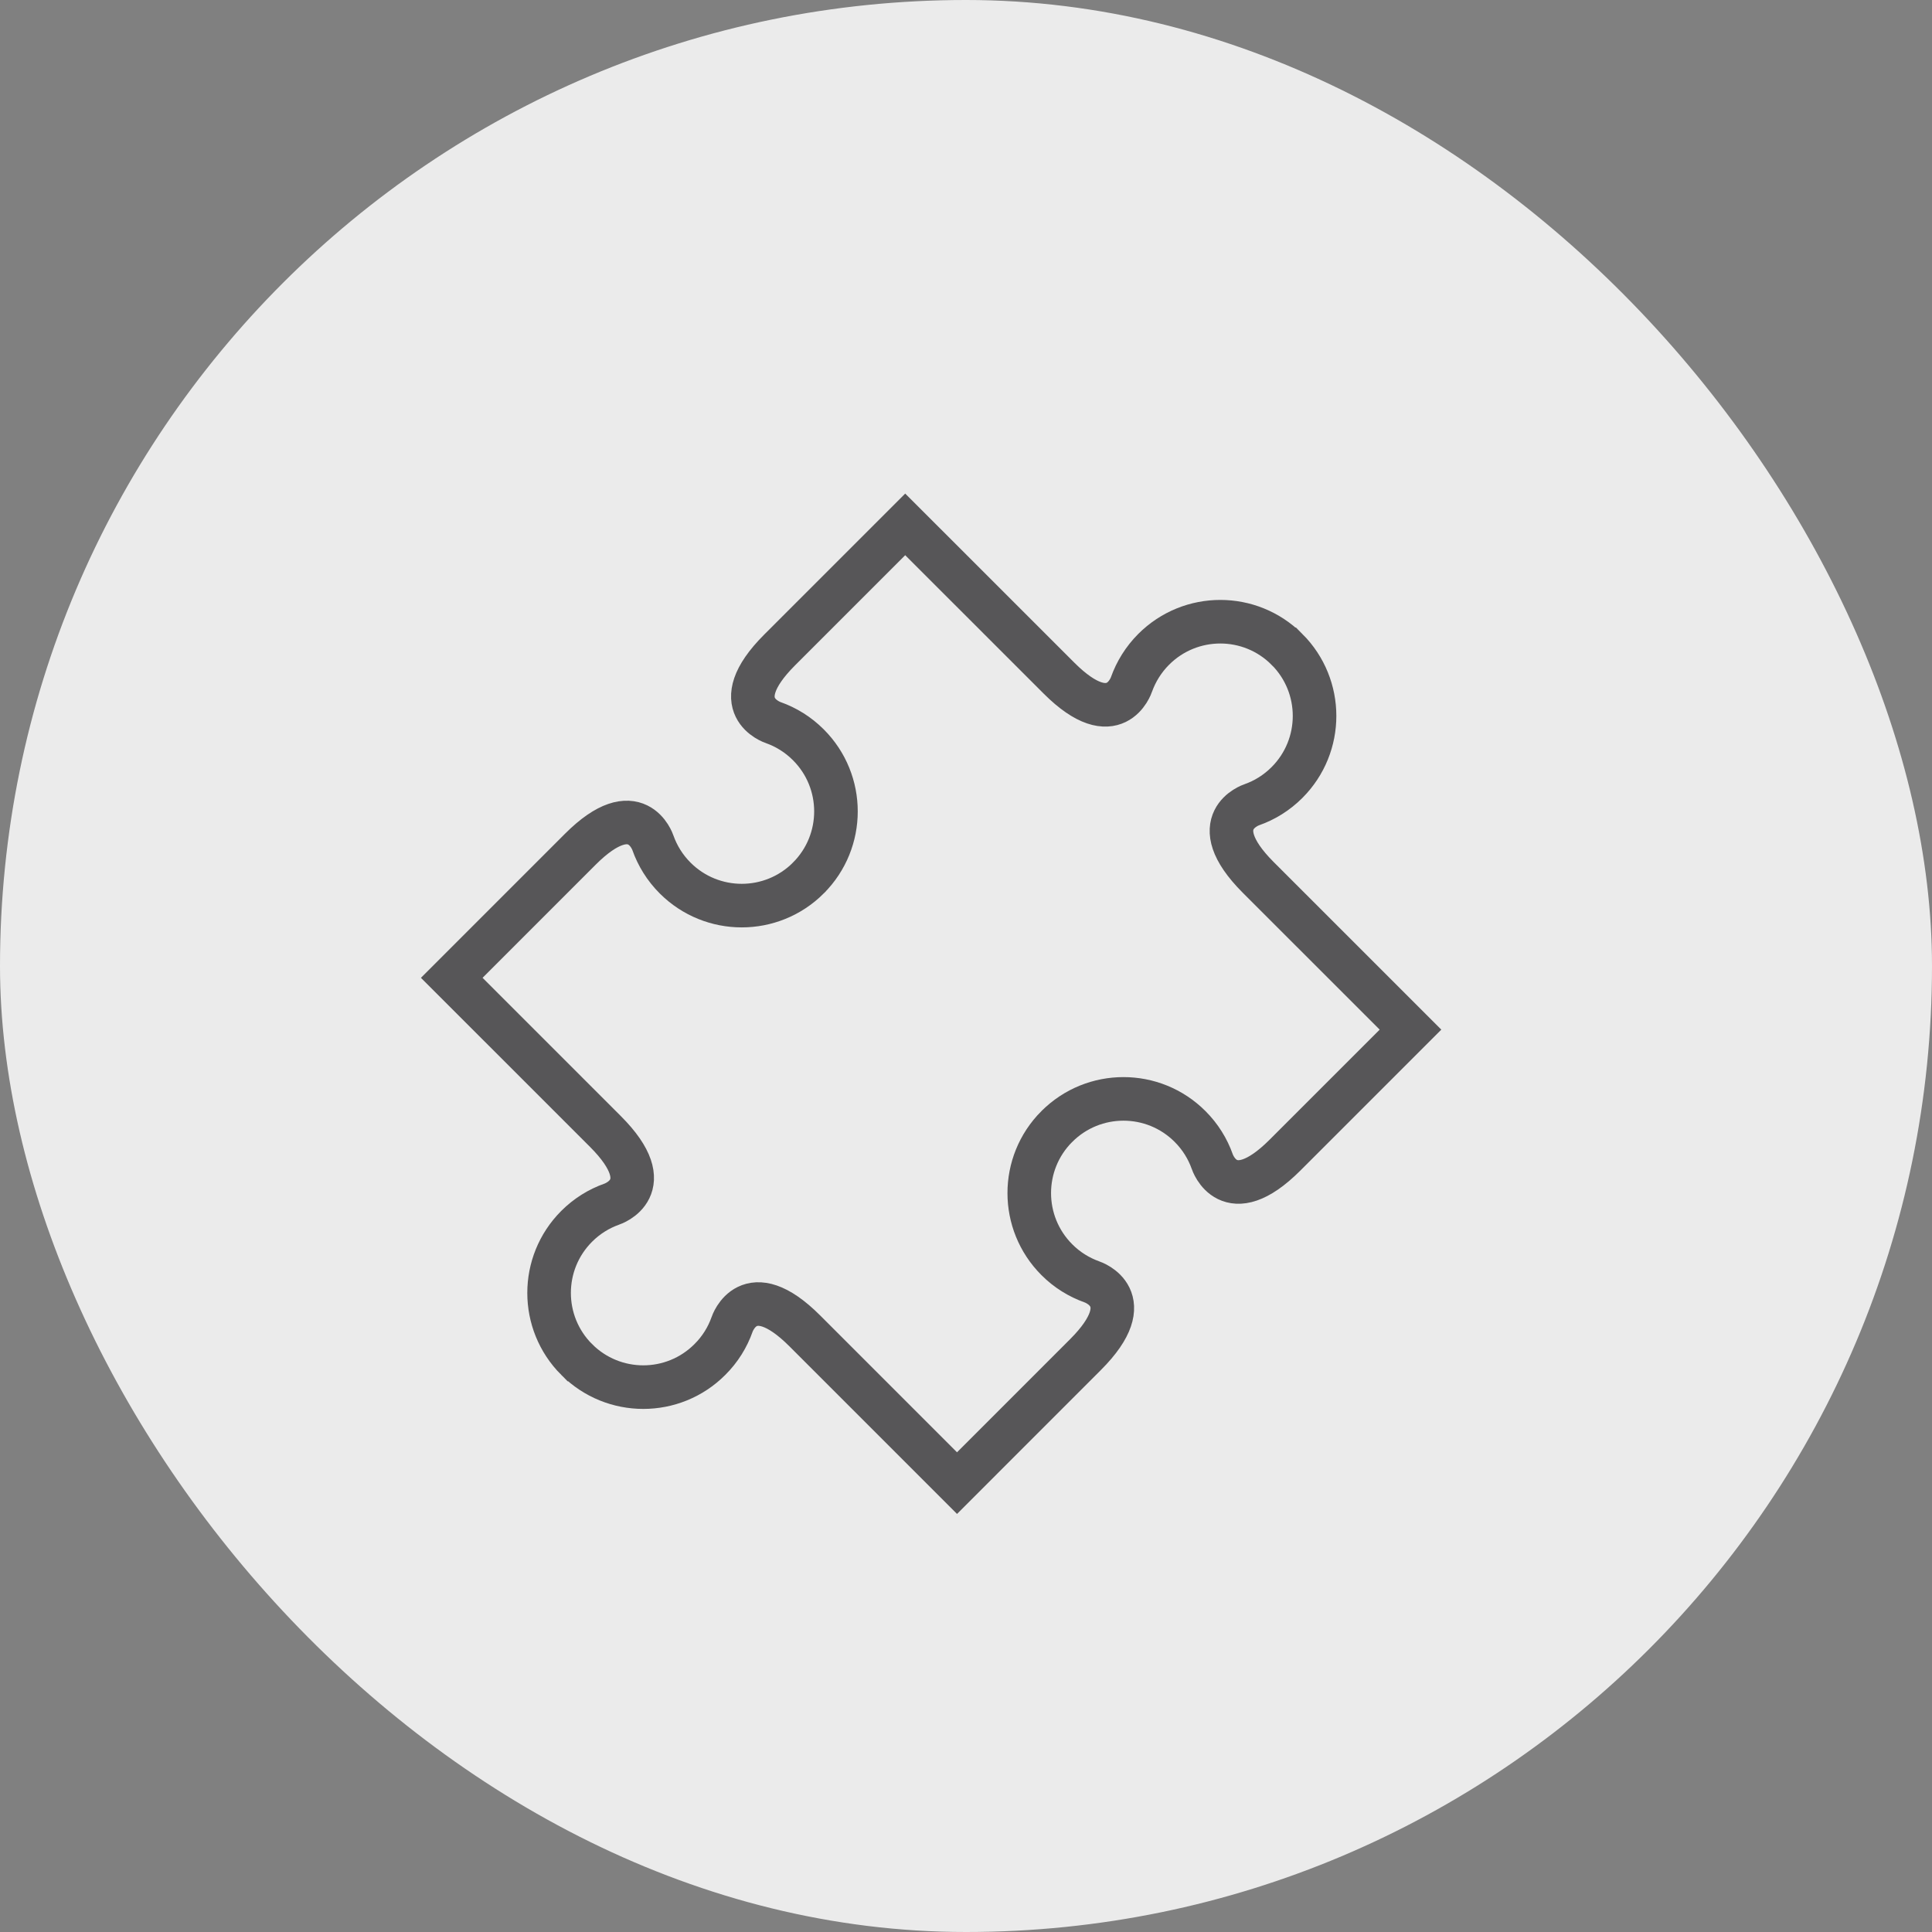
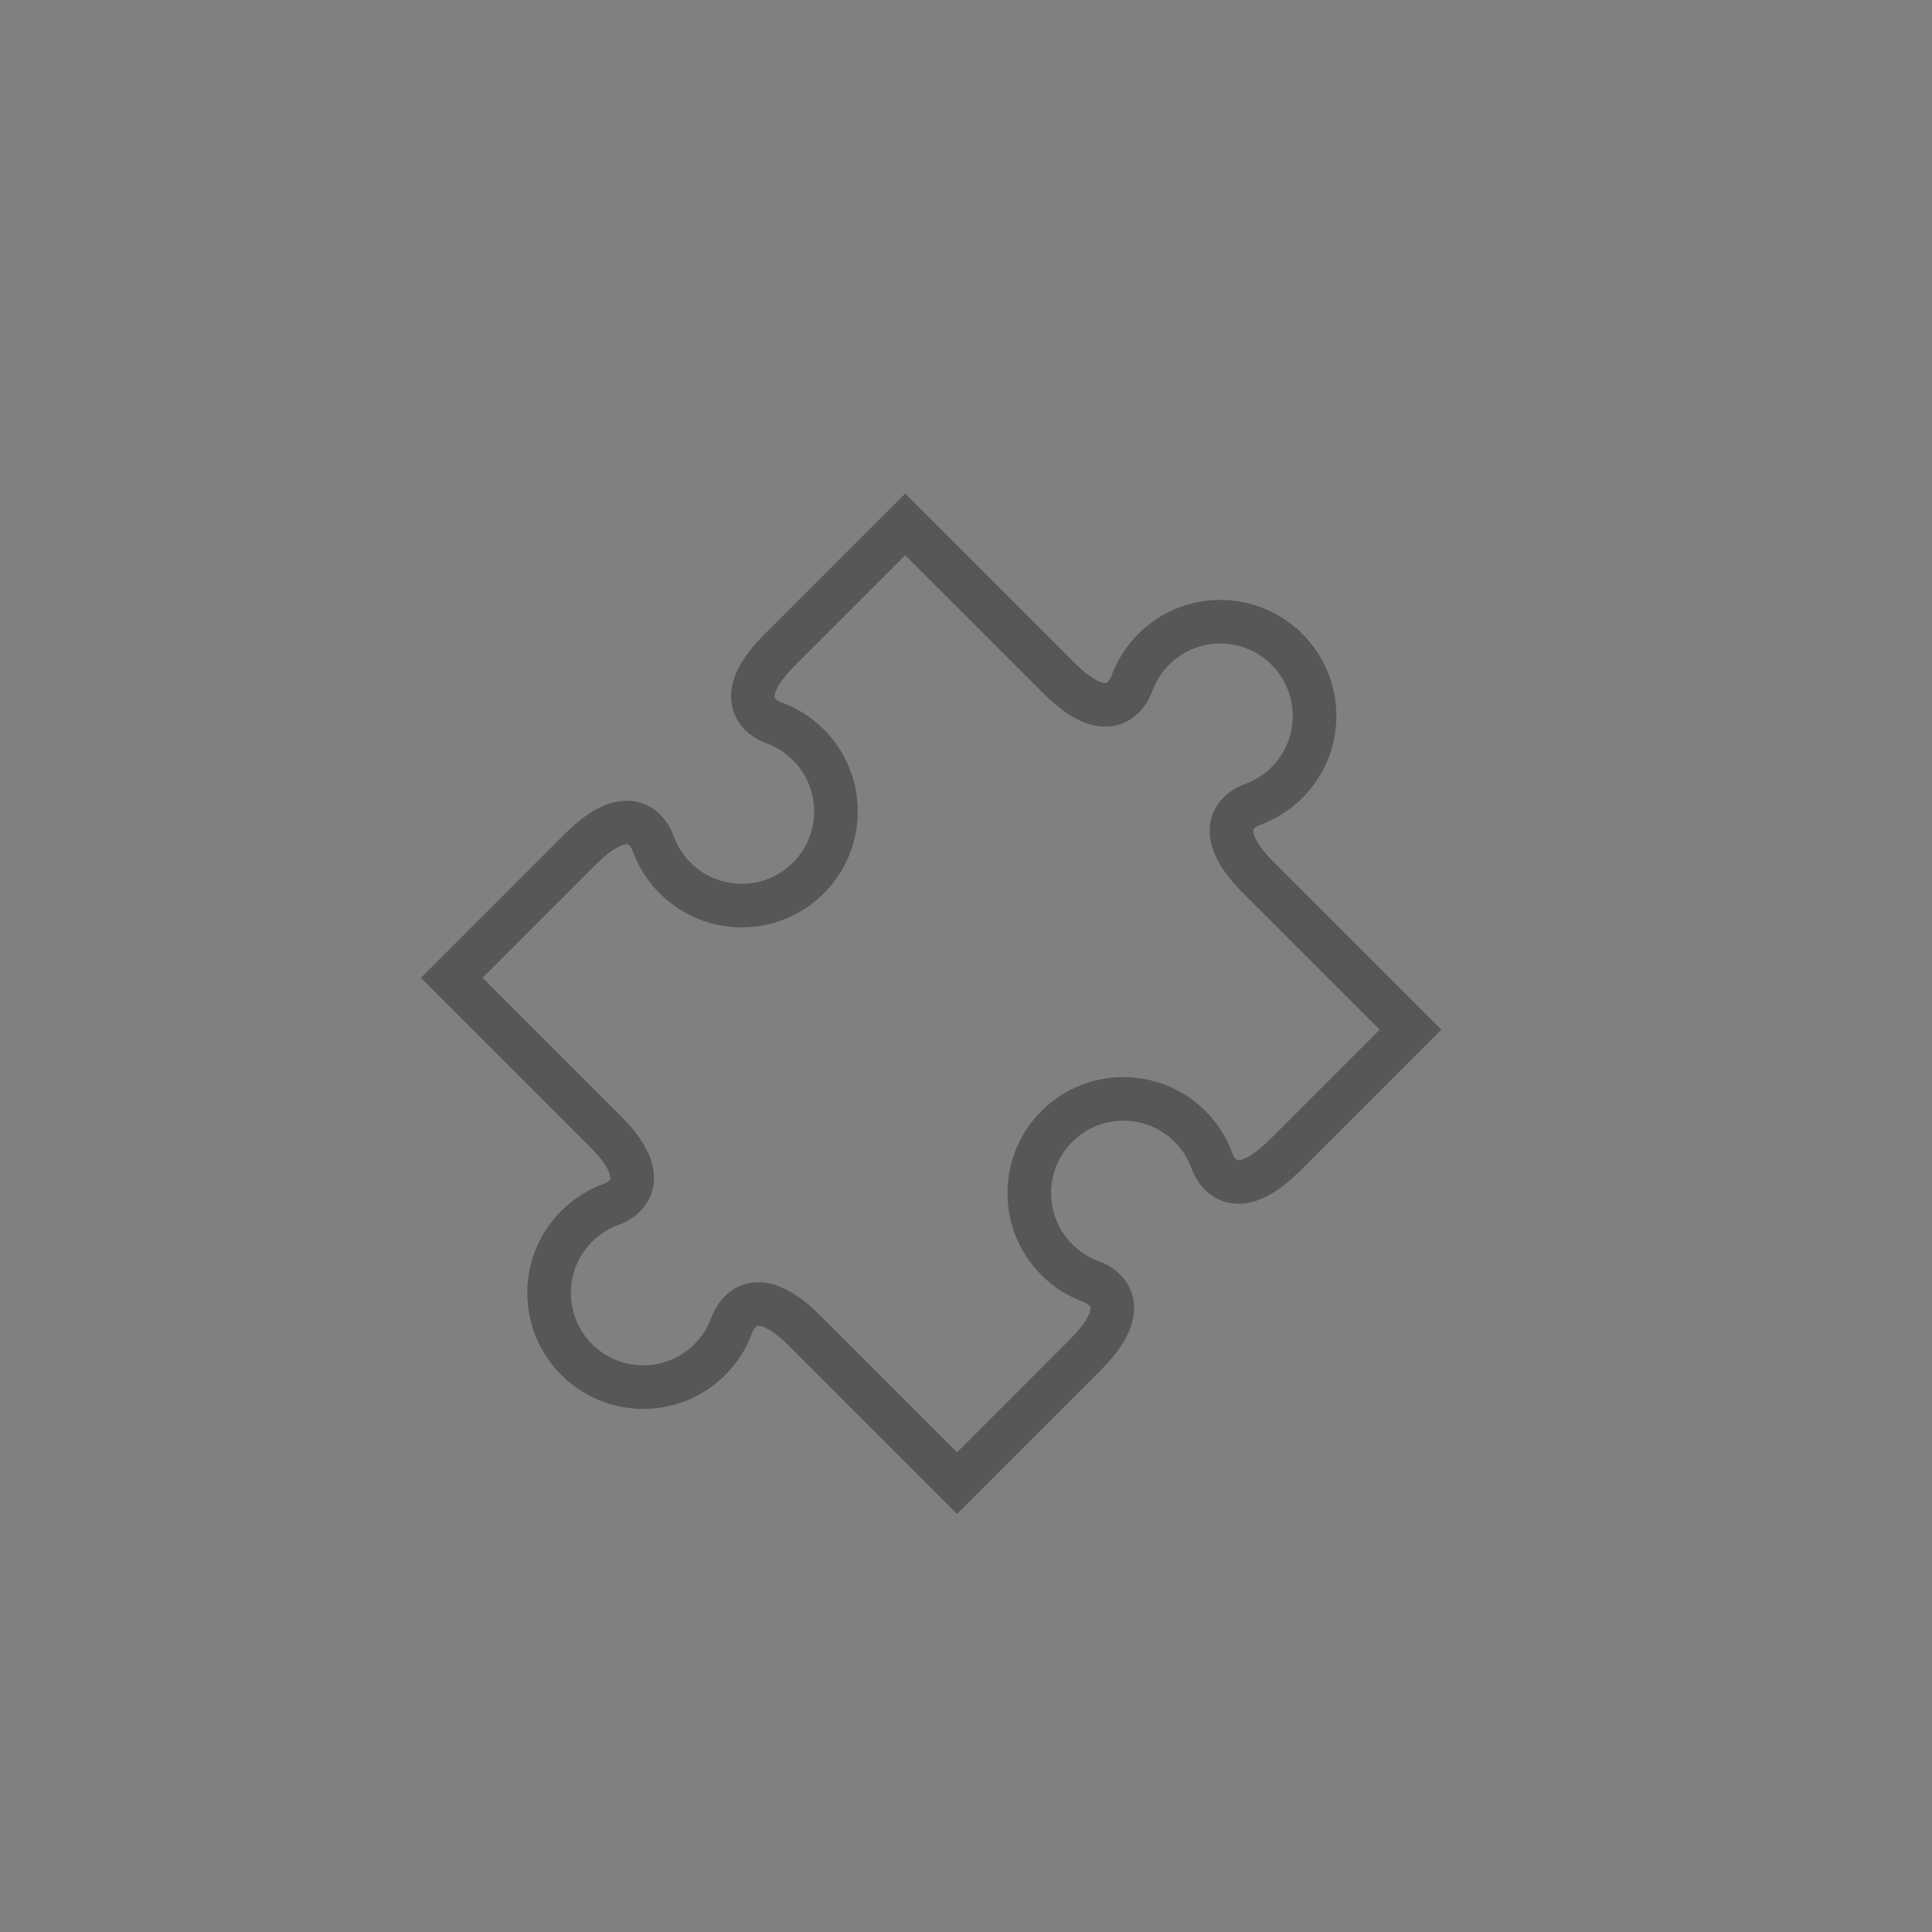
<svg xmlns="http://www.w3.org/2000/svg" width="133px" height="133px" viewBox="0 0 133 133" version="1.1">
  <rect x="0" y="0" width="133" height="133" fill="#808080" stroke="none" />
  <title>Group 11</title>
  <desc>Created with Sketch.</desc>
  <g id="Desktop" stroke="none" stroke-width="1" fill="none" fill-rule="evenodd">
    <g id="Missie-Visie-Waarden" transform="translate(-896, -2197)">
      <g id="Group-11" transform="translate(896, 2197)">
        <g id="Group-5" fill="#EBEBEB">
-           <rect id="Rectangle-5-Copy-8" x="0" y="0" width="133" height="133" rx="66.5" />
-         </g>
+           </g>
        <g id="noun_Puzzle_5403" transform="translate(31, 36)" fill-rule="nonzero" stroke="#575658" stroke-width="3">
          <path d="M48.421,8.699 C47.715,9.407 47.206,10.237 46.89,11.121 C46.89,11.121 45.767,14.539 41.908,10.689 L31.315,0.099 L22.672,8.742 C18.798,12.616 22.227,13.743 22.227,13.743 C23.111,14.056 23.941,14.565 24.648,15.273 C27.181,17.804 27.181,21.91 24.648,24.442 L24.647,24.444 C22.114,26.975 18.01,26.975 15.477,24.444 C14.769,23.735 14.259,22.905 13.947,22.02 C13.947,22.02 12.82,18.592 8.945,22.466 L0.099,31.314 L10.675,41.889 C14.55,45.763 11.121,46.891 11.121,46.891 C10.236,47.205 9.407,47.711 8.698,48.421 C6.167,50.954 6.167,55.058 8.698,57.59 L8.699,57.59 C11.231,60.124 15.338,60.125 17.868,57.59 C18.577,56.886 19.086,56.055 19.398,55.171 C19.398,55.171 20.526,51.742 24.401,55.617 L34.882,66.099 L43.727,57.251 C47.6,53.377 44.175,52.248 44.175,52.248 C43.291,51.933 42.459,51.427 41.755,50.719 C39.222,48.186 39.222,44.08 41.752,41.55 L41.755,41.548 C44.288,39.015 48.393,39.015 50.924,41.548 C51.63,42.252 52.14,43.083 52.453,43.967 C52.453,43.967 53.578,47.397 57.455,43.524 L66.099,34.881 L55.603,24.386 C51.755,20.523 55.174,19.399 55.174,19.399 C56.06,19.088 56.889,18.577 57.595,17.871 C60.128,15.338 60.128,11.233 57.595,8.7 L57.591,8.7 C55.06,6.166 50.956,6.166 48.421,8.699 Z" id="Path" />
        </g>
      </g>
    </g>
  </g>
</svg>